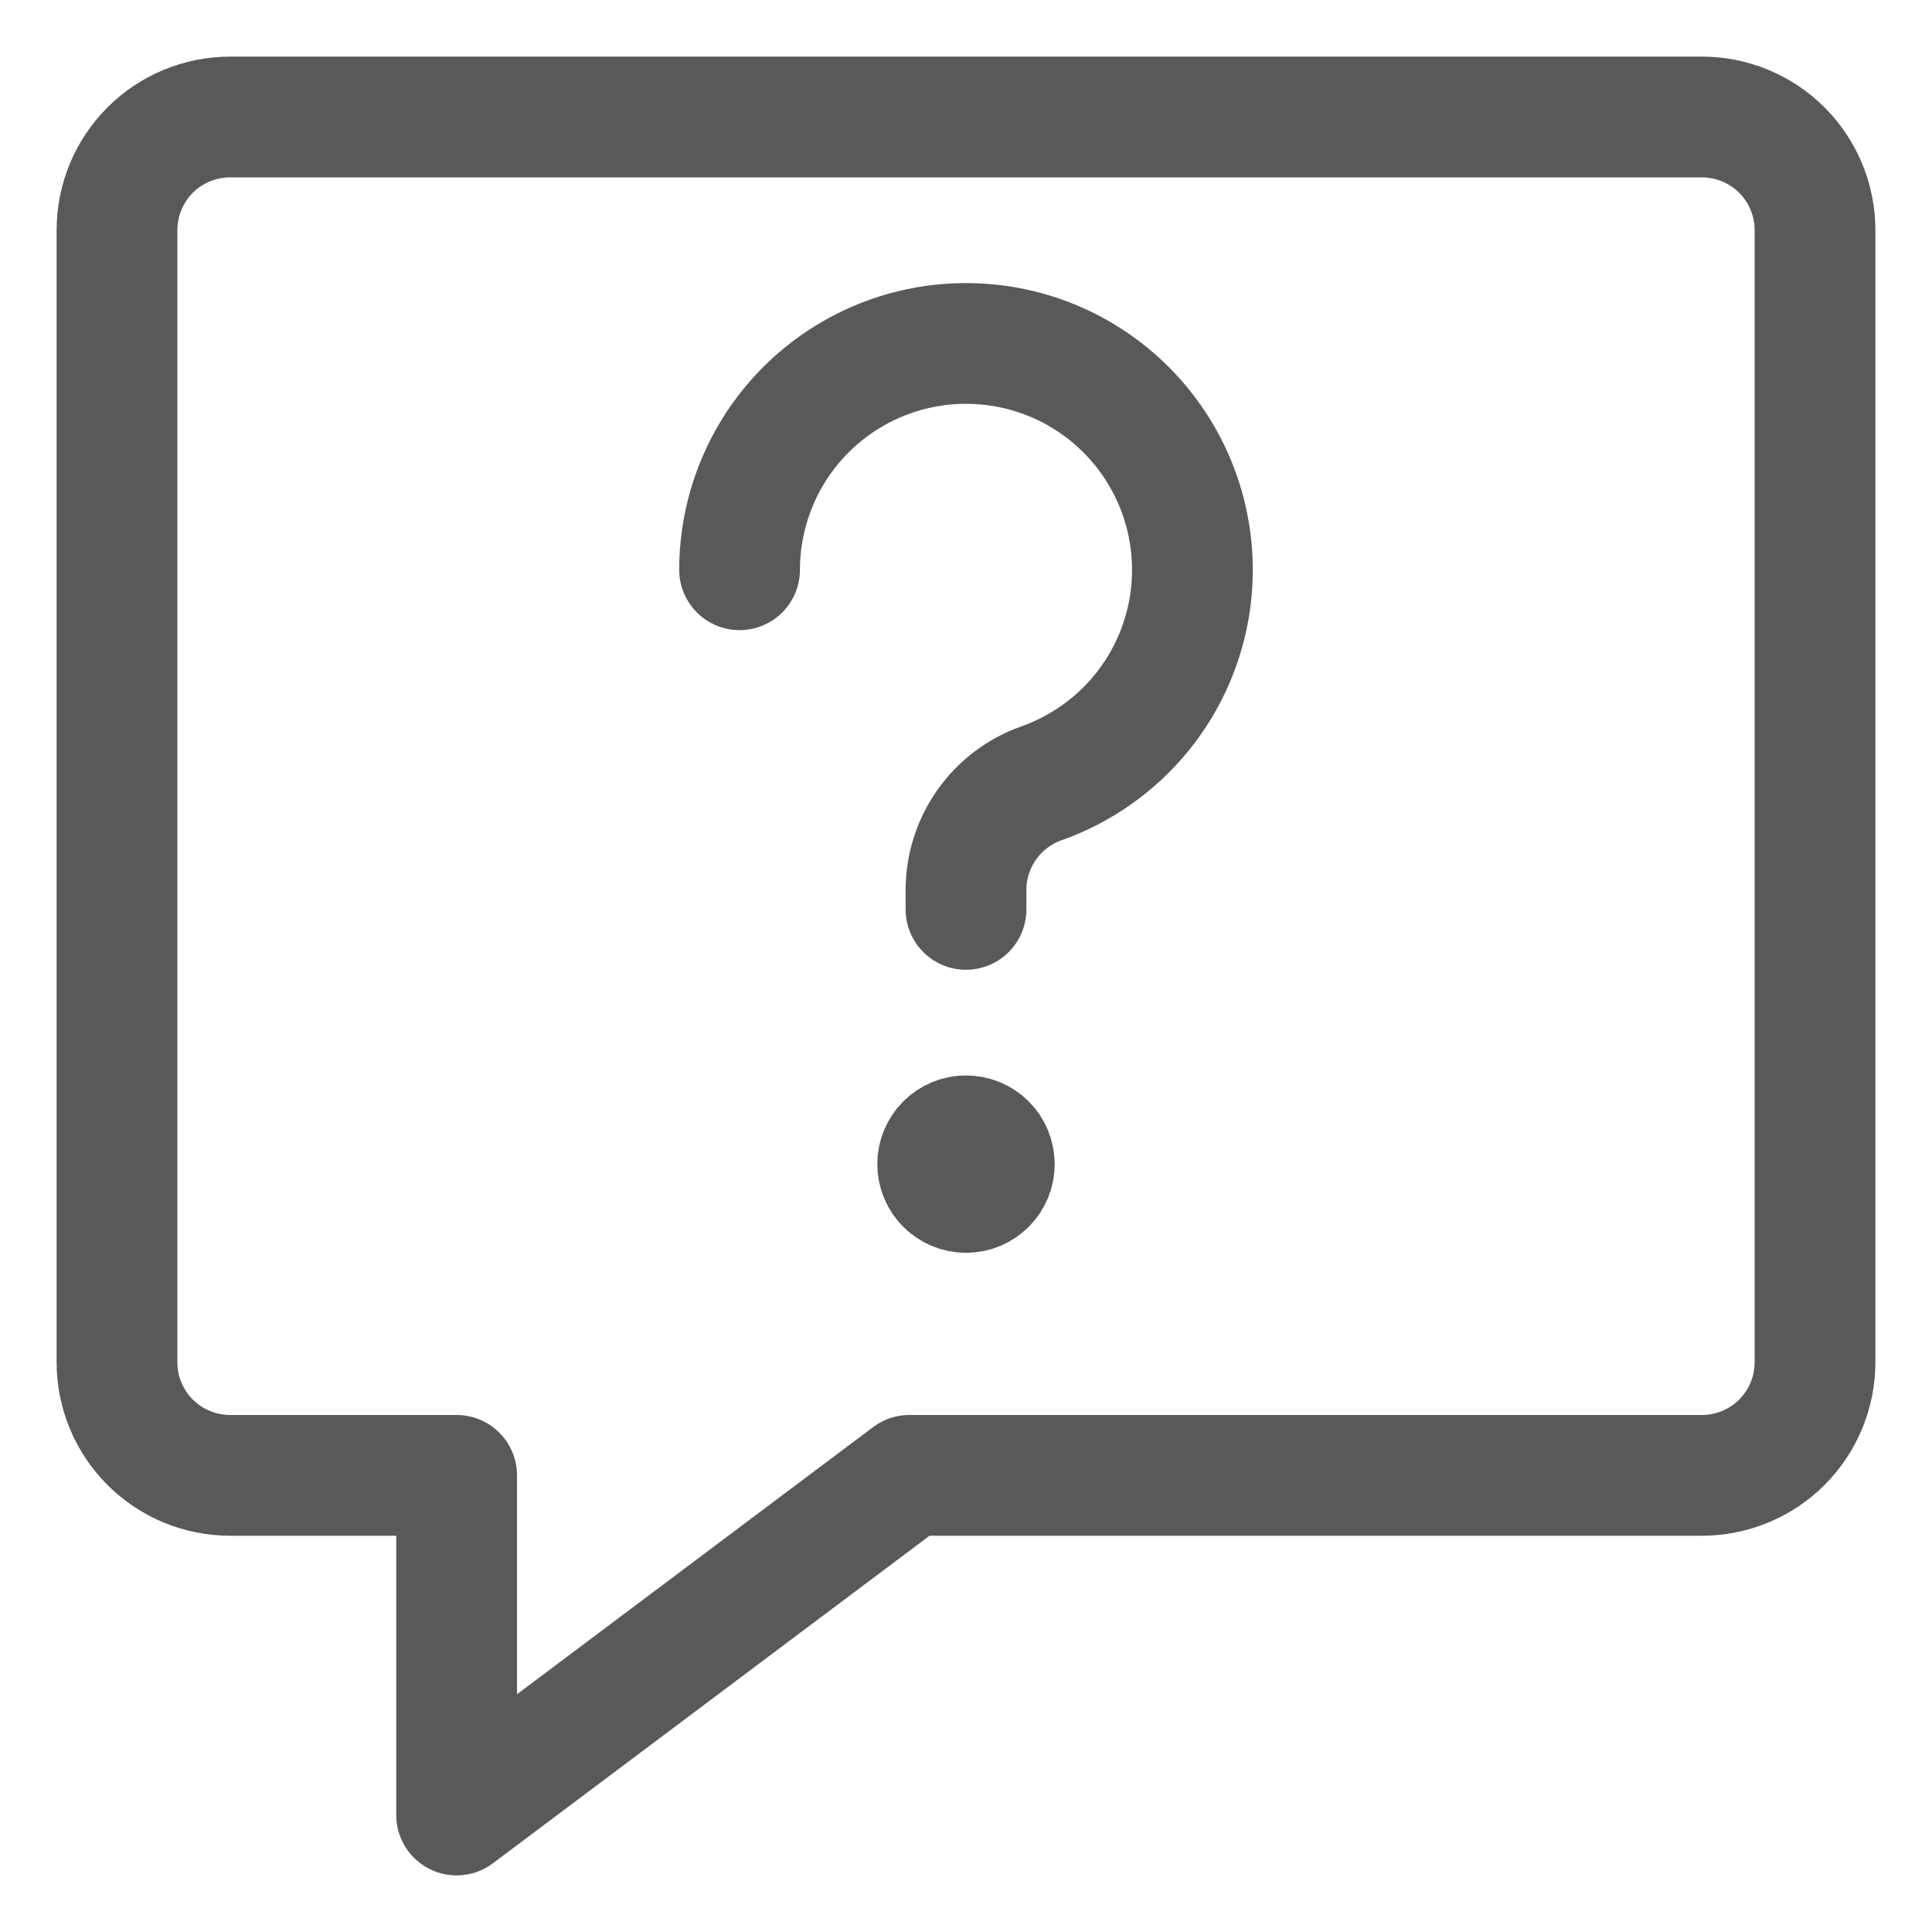
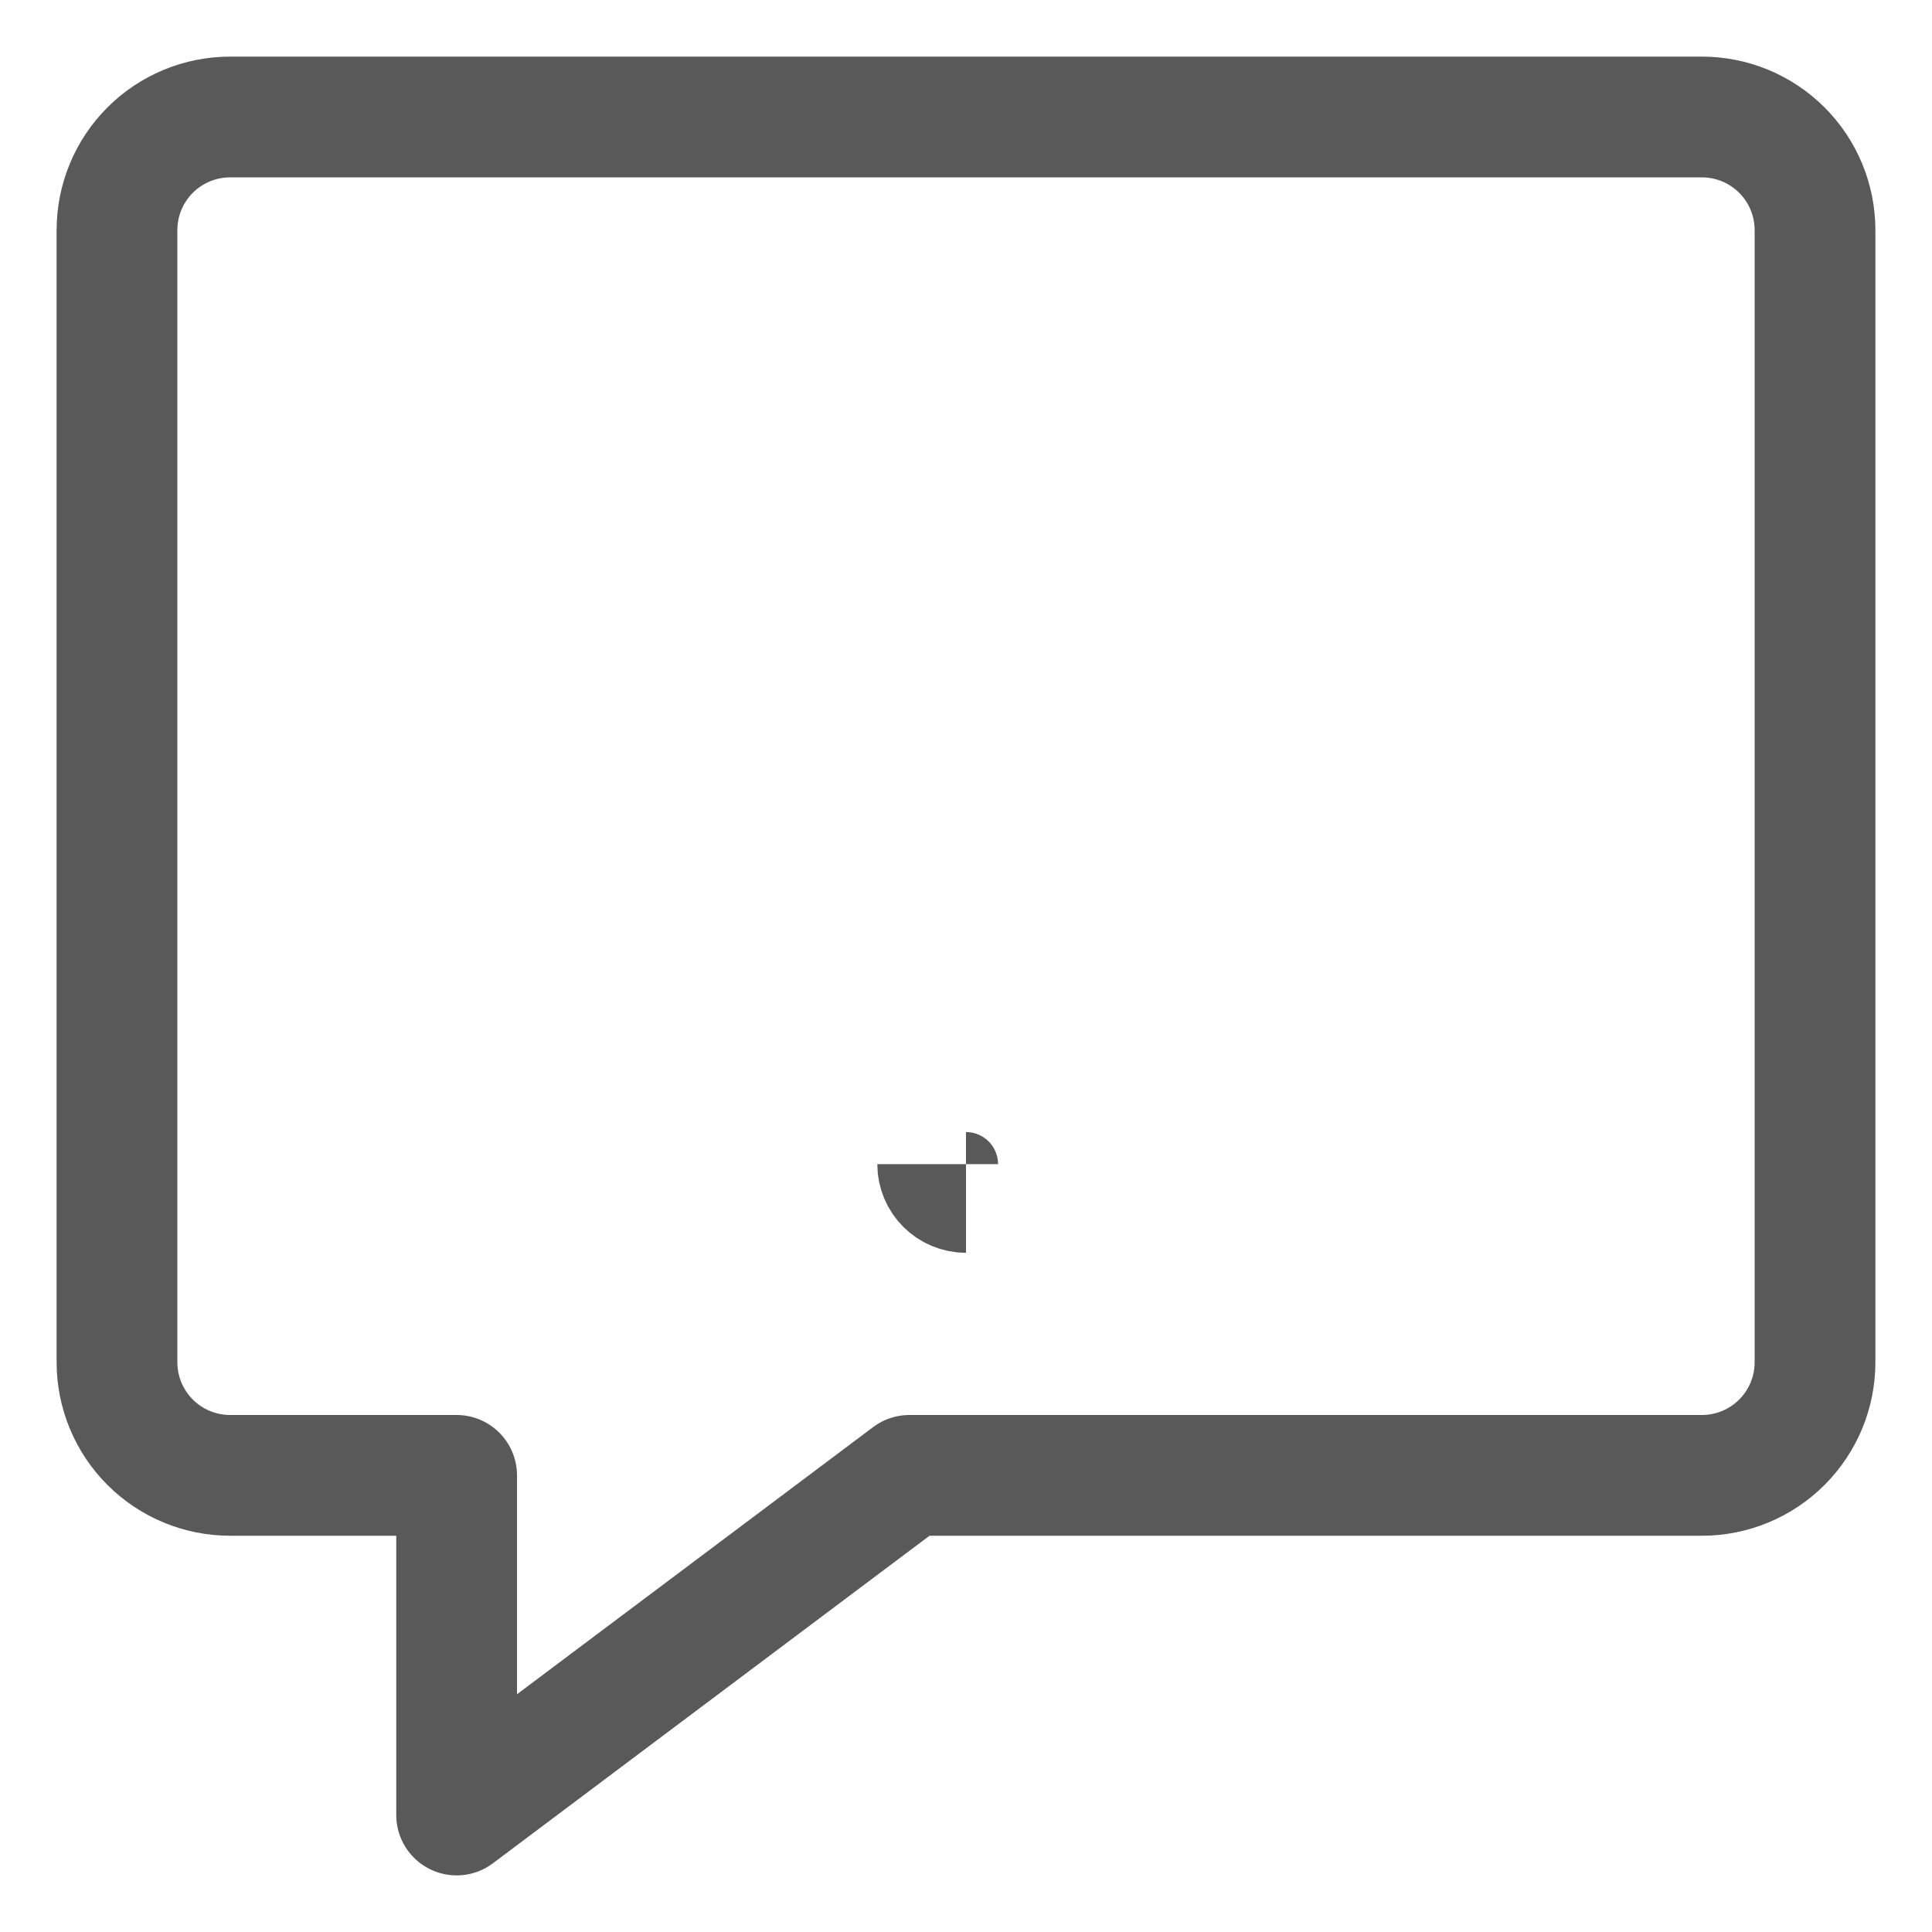
<svg xmlns="http://www.w3.org/2000/svg" width="20" height="20" viewBox="0 0 20 20" fill="none">
  <g id="Question-Help-Message--Streamline-Ultimate" clip-path="url(#clip0_28_65)">
    <path id="Vector" d="M17.617 15.273H9.414L4.727 18.789V15.273H2.383C2.072 15.273 1.774 15.15 1.554 14.93C1.334 14.71 1.211 14.412 1.211 14.102V2.383C1.211 2.072 1.334 1.774 1.554 1.554C1.774 1.334 2.072 1.211 2.383 1.211H17.617C17.928 1.211 18.226 1.334 18.446 1.554C18.666 1.774 18.789 2.072 18.789 2.383V14.102C18.789 14.412 18.666 14.71 18.446 14.93C18.226 15.15 17.928 15.273 17.617 15.273Z" stroke="#595959" stroke-width="1.25" stroke-linecap="round" stroke-linejoin="round" />
-     <path id="Vector_2" d="M7.656 5.898C7.656 5.469 7.775 5.047 7.998 4.68C8.221 4.313 8.541 4.015 8.923 3.817C9.304 3.62 9.733 3.531 10.162 3.561C10.59 3.59 11.003 3.737 11.353 3.985C11.704 4.233 11.98 4.573 12.151 4.968C12.322 5.362 12.38 5.795 12.322 6.221C12.262 6.647 12.088 7.048 11.816 7.381C11.544 7.714 11.186 7.965 10.781 8.109C10.553 8.189 10.355 8.339 10.215 8.537C10.075 8.735 10 8.972 10 9.214V9.414" stroke="#595959" stroke-width="1.25" stroke-linecap="round" stroke-linejoin="round" />
-     <path id="Vector_3" d="M10 12.344C9.838 12.344 9.707 12.213 9.707 12.051C9.707 11.889 9.838 11.758 10 11.758" stroke="#595959" stroke-width="1.25" />
-     <path id="Vector_4" d="M10 12.344C10.162 12.344 10.293 12.213 10.293 12.051C10.293 11.889 10.162 11.758 10 11.758" stroke="#595959" stroke-width="1.25" />
+     <path id="Vector_3" d="M10 12.344C9.838 12.344 9.707 12.213 9.707 12.051" stroke="#595959" stroke-width="1.25" />
  </g>
  <defs>
    <clipPath id="clip0_28_65">
      <rect width="20" height="20" fill="white" />
    </clipPath>
  </defs>
</svg>